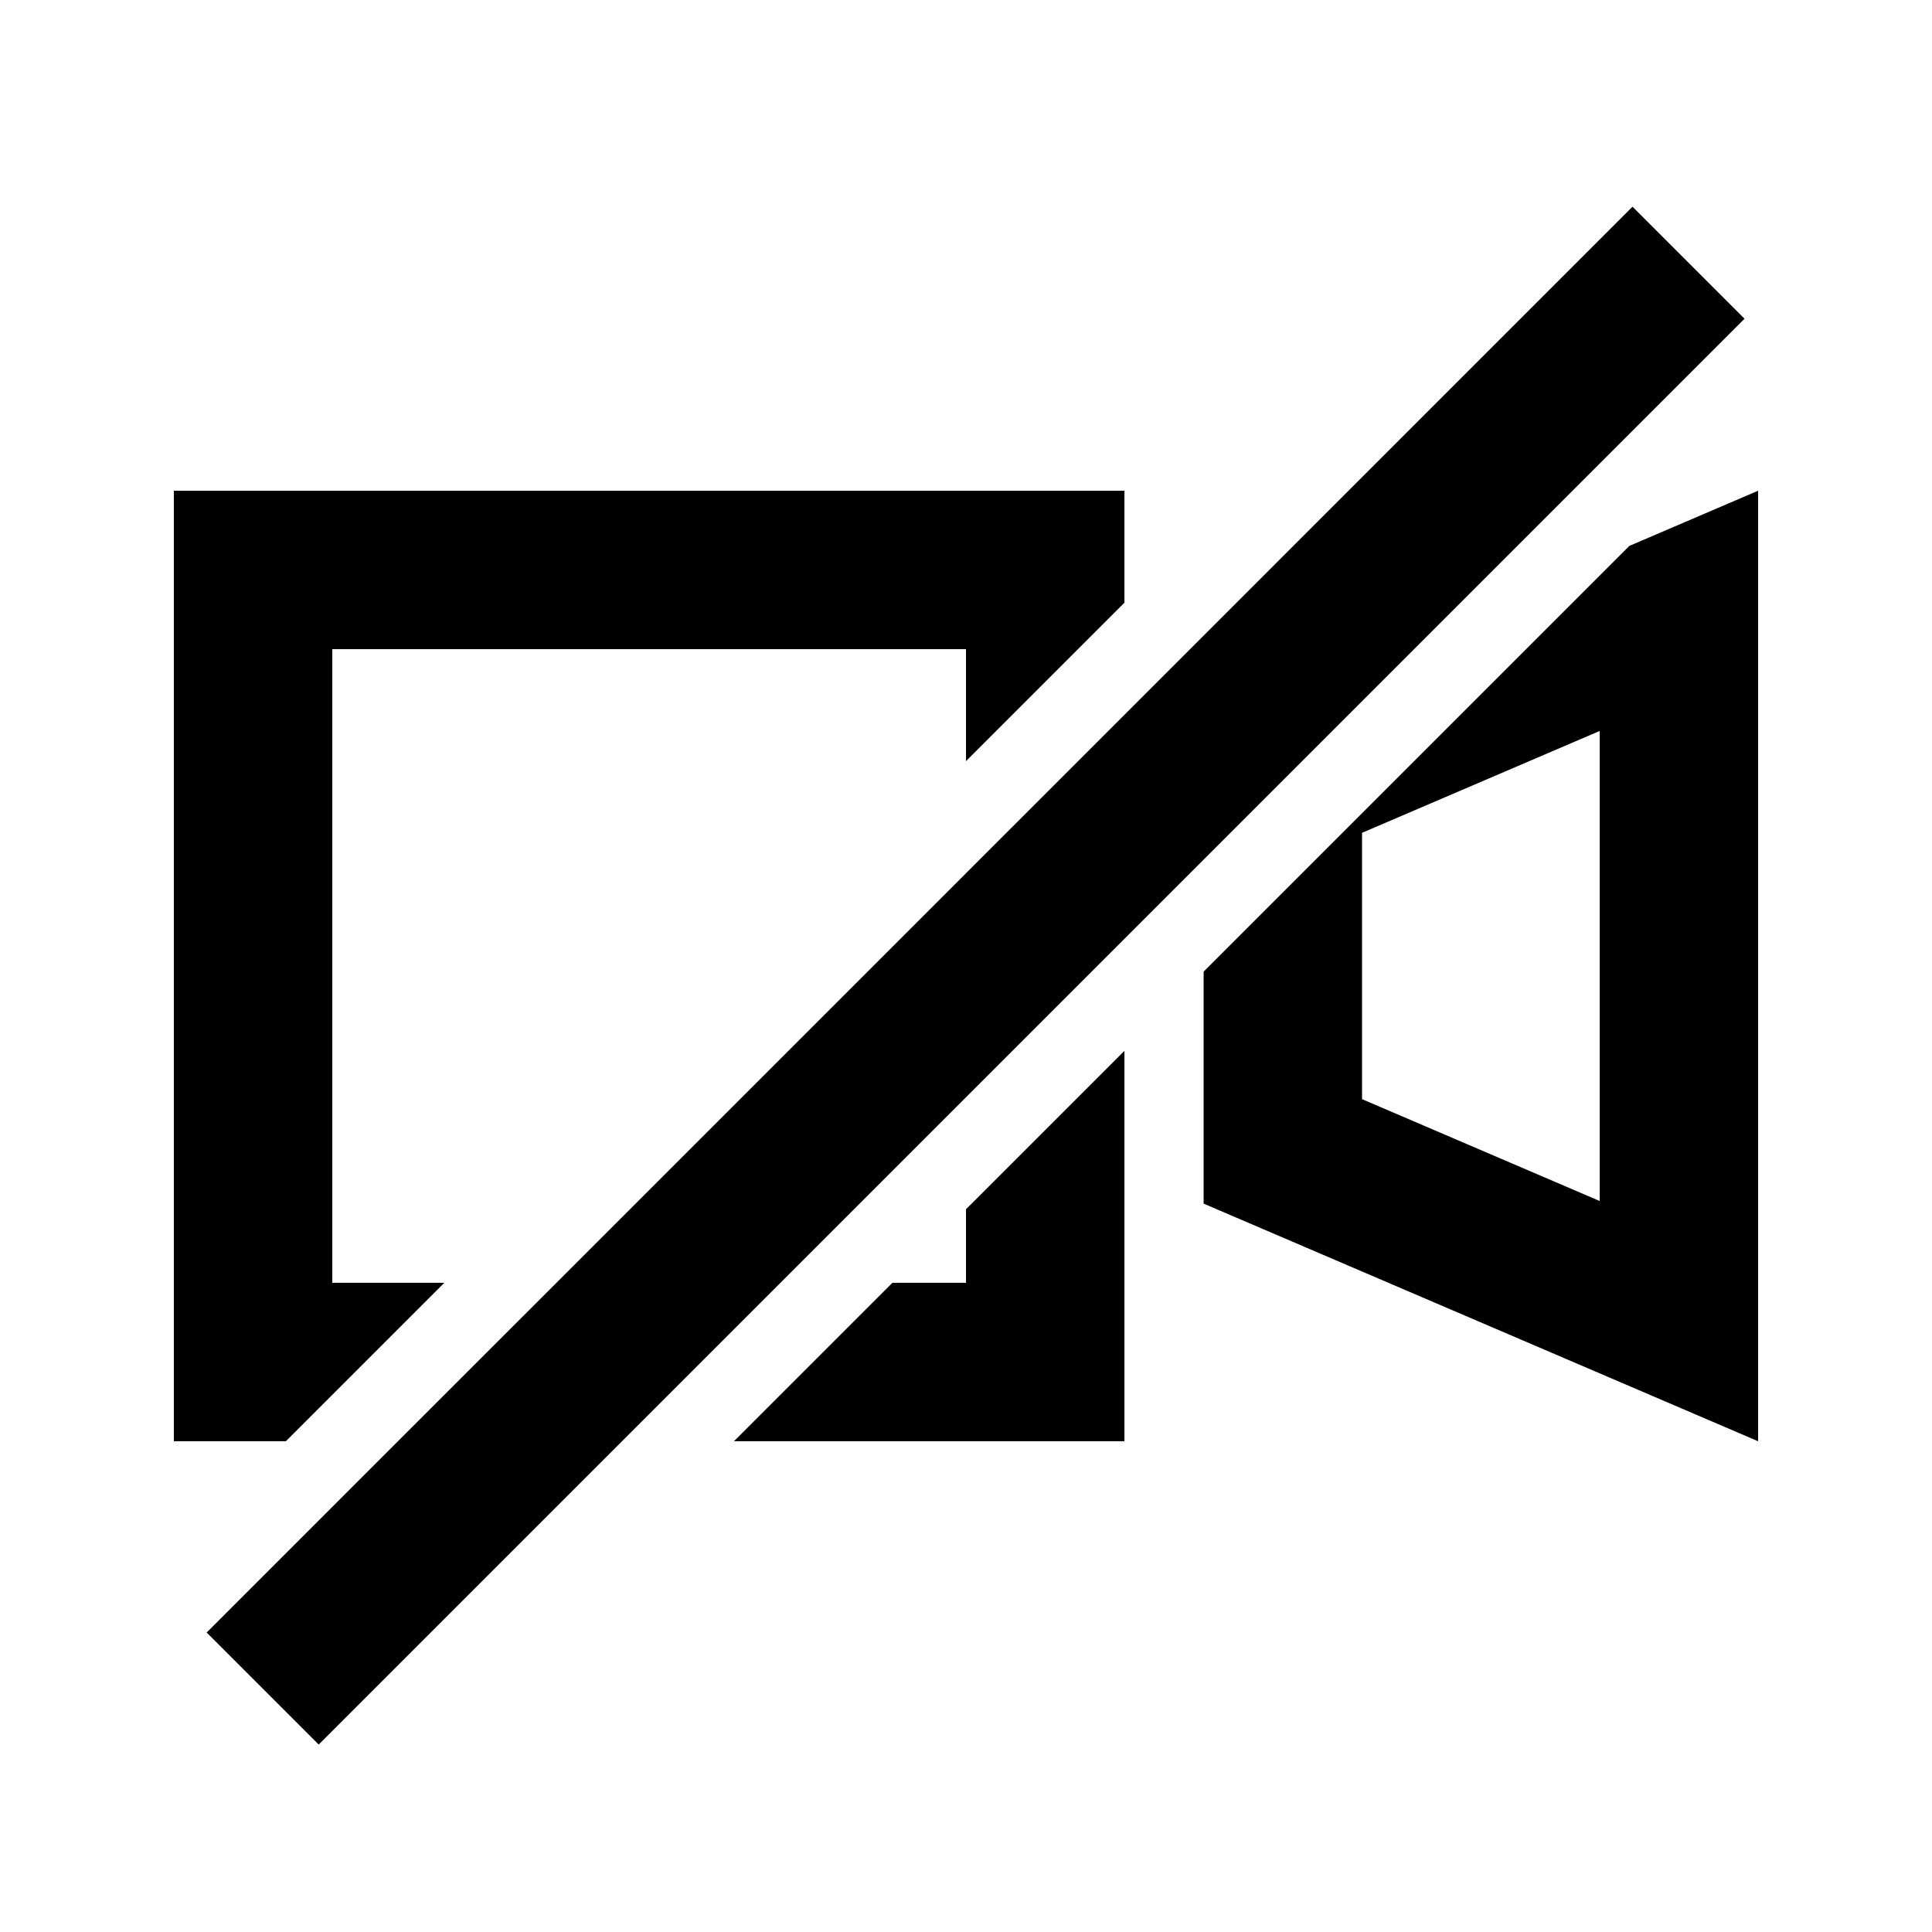
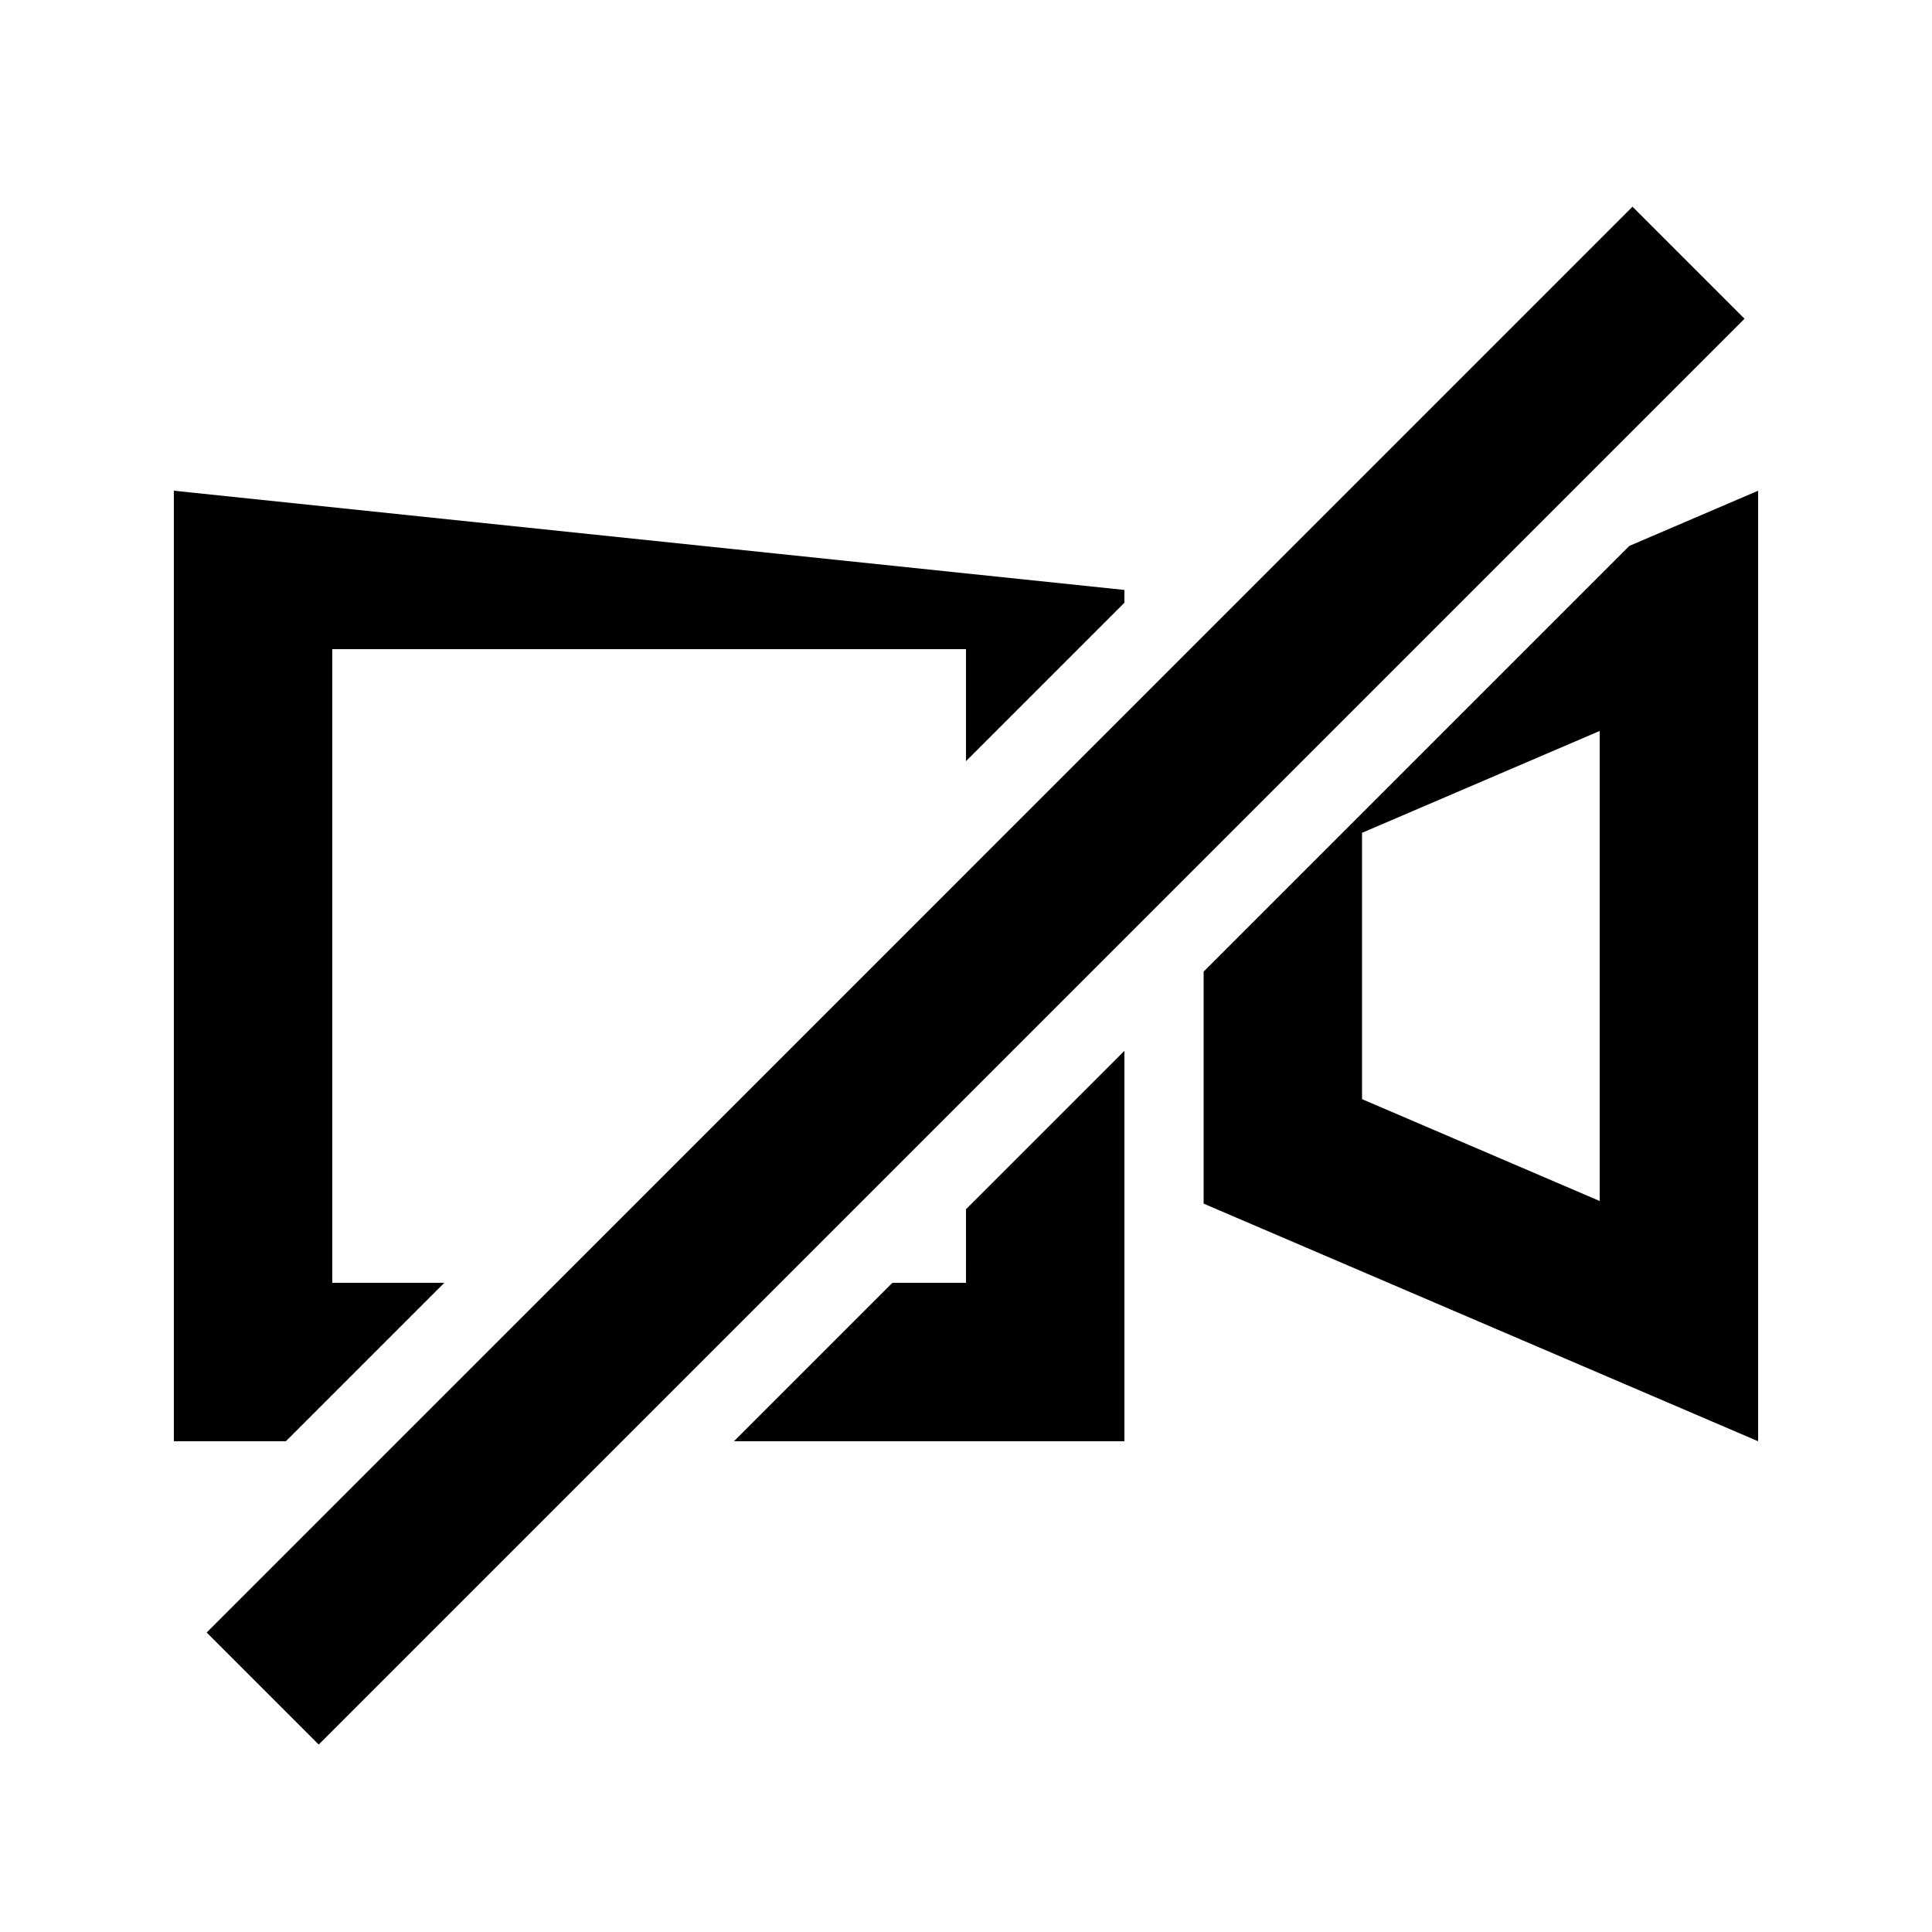
<svg xmlns="http://www.w3.org/2000/svg" fill="#000000" width="800px" height="800px" version="1.1" viewBox="144 144 512 512">
-   <path d="m249.45 525.95-50.68 50.684 29.688 29.688 377.86-377.86-29.688-29.688-134.64 134.65-41.984 41.98v0.004l-108.56 108.56zm192.53-225.61v3.394l-41.984 41.984v-29.688h-167.94v167.93h29.688l-41.984 41.984h-29.688v-251.9h251.91zm-41.984 183.62h-19.5l-41.984 41.984h103.47v-103.46l-41.984 41.984zm62.977-20.988v-61.484l112.82-112.82 34.125-14.625v251.9l-125.95-53.977zm104.96-125.26-62.977 26.992v70.582l62.977 26.992z" fill-rule="evenodd" />
+   <path d="m249.45 525.95-50.68 50.684 29.688 29.688 377.86-377.86-29.688-29.688-134.64 134.65-41.984 41.98v0.004l-108.56 108.56zm192.53-225.61v3.394l-41.984 41.984v-29.688h-167.94v167.93h29.688l-41.984 41.984h-29.688v-251.9zm-41.984 183.62h-19.5l-41.984 41.984h103.47v-103.46l-41.984 41.984zm62.977-20.988v-61.484l112.82-112.82 34.125-14.625v251.9l-125.95-53.977zm104.96-125.26-62.977 26.992v70.582l62.977 26.992z" fill-rule="evenodd" />
</svg>